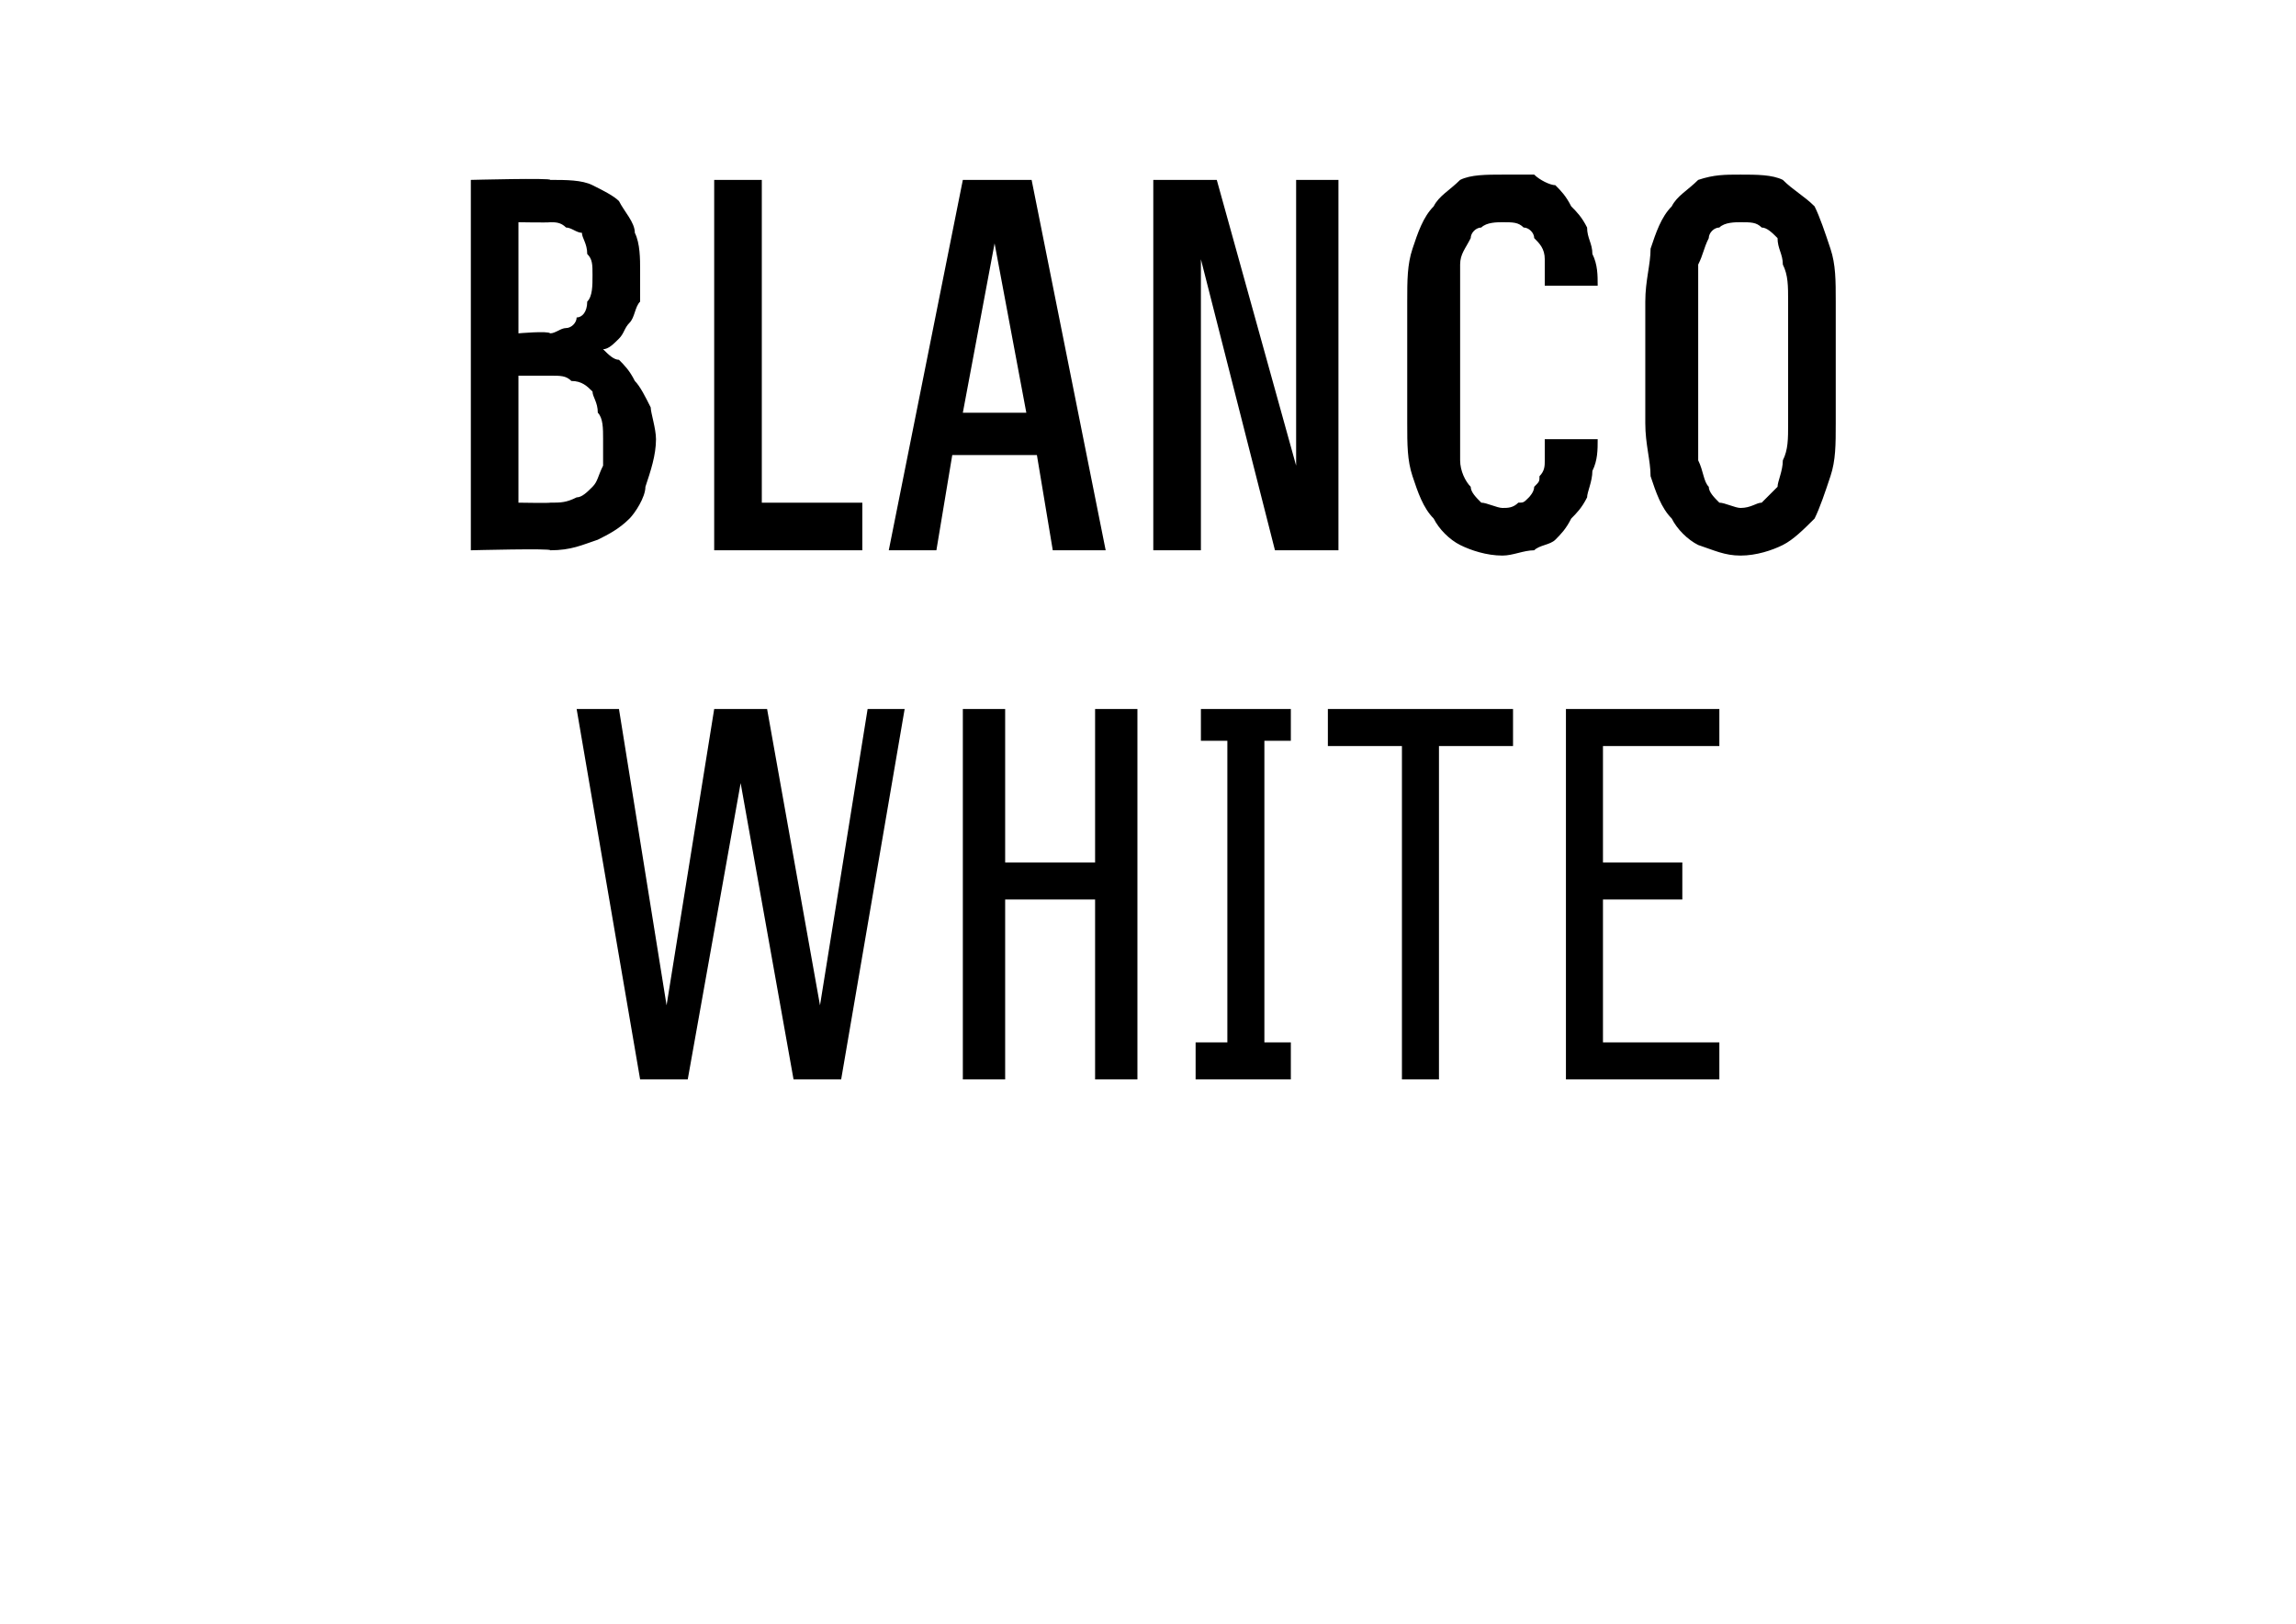
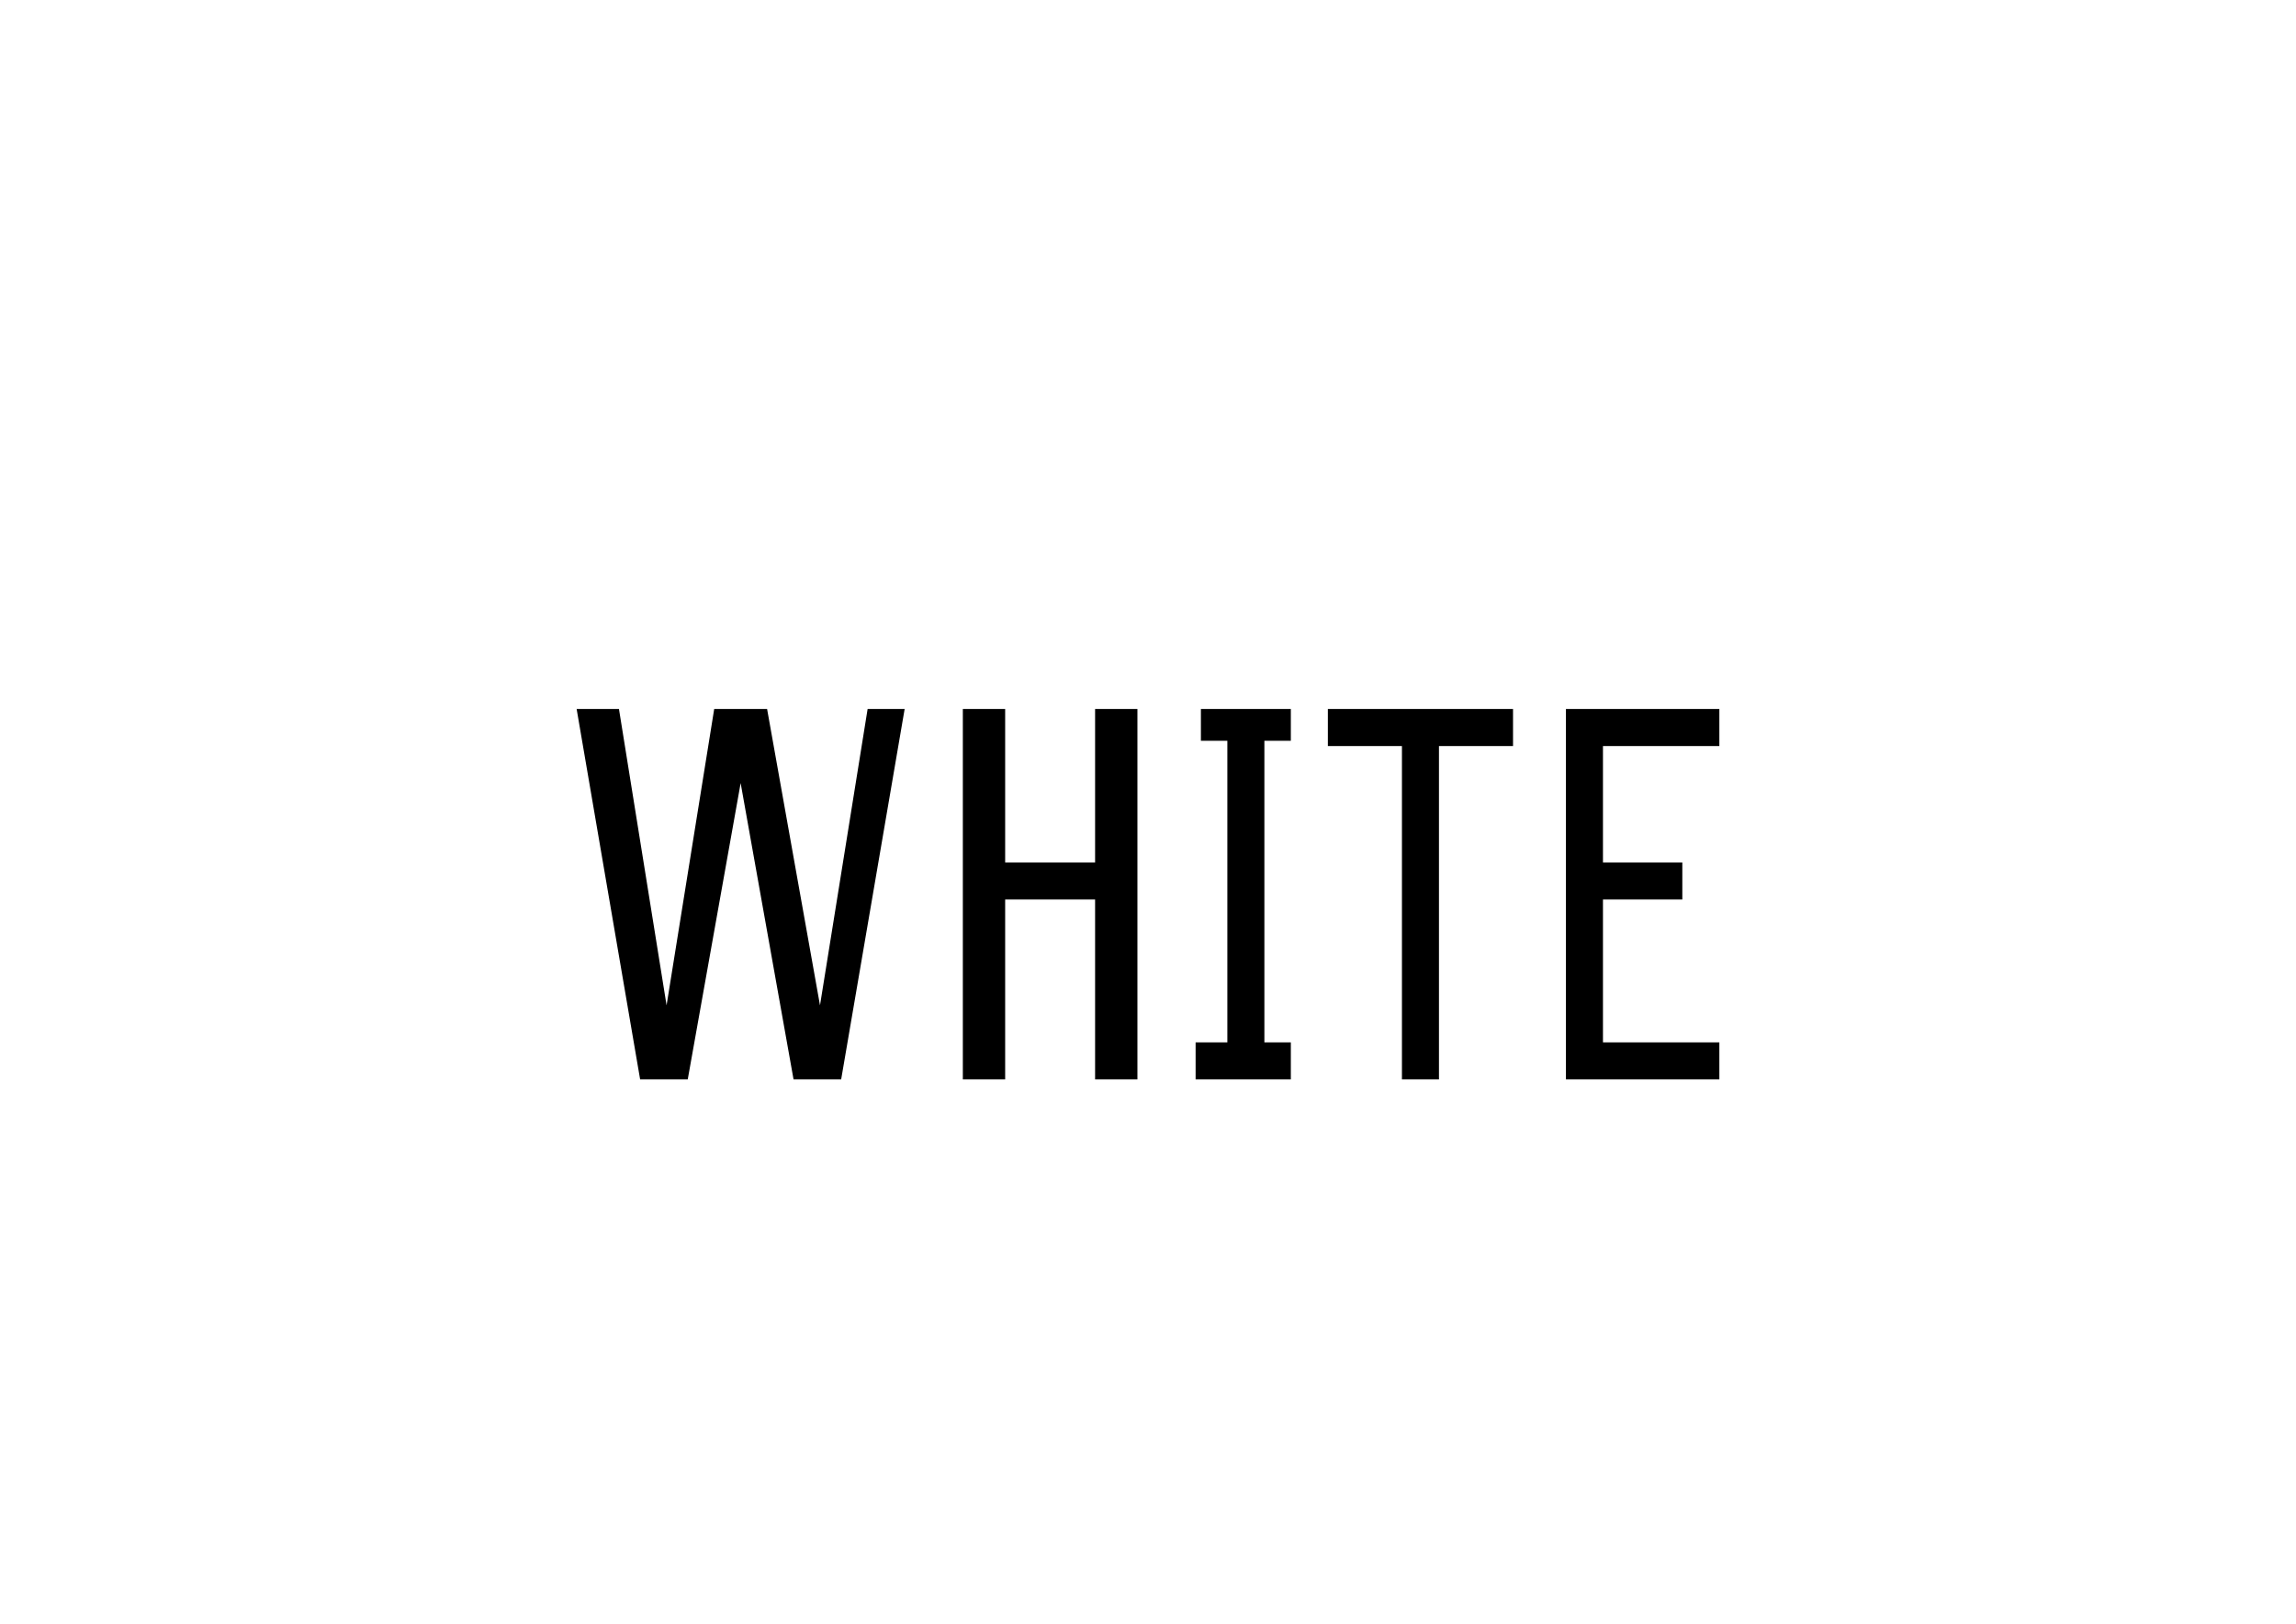
<svg xmlns="http://www.w3.org/2000/svg" version="1.1" width="43.4px" height="30.7px" viewBox="0 -3 43.4 30.7" style="top:-3px">
  <desc>Blanco White</desc>
  <defs />
  <g id="Polygon606417">
    <path d="M 12.1 17.4 L 13 17.4 L 14 11.8 L 15 17.4 L 15.9 17.4 L 17.1 10.4 L 16.4 10.4 L 15.5 16 L 14.5 10.4 L 13.5 10.4 L 12.6 16 L 11.7 10.4 L 10.9 10.4 L 12.1 17.4 Z M 18.2 17.4 L 19 17.4 L 19 14 L 20.7 14 L 20.7 17.4 L 21.5 17.4 L 21.5 10.4 L 20.7 10.4 L 20.7 13.3 L 19 13.3 L 19 10.4 L 18.2 10.4 L 18.2 17.4 Z M 22.6 17.4 L 24.4 17.4 L 24.4 16.7 L 23.9 16.7 L 23.9 11 L 24.4 11 L 24.4 10.4 L 22.7 10.4 L 22.7 11 L 23.2 11 L 23.2 16.7 L 22.6 16.7 L 22.6 17.4 Z M 26.5 17.4 L 27.2 17.4 L 27.2 11.1 L 28.6 11.1 L 28.6 10.4 L 25.1 10.4 L 25.1 11.1 L 26.5 11.1 L 26.5 17.4 Z M 29.6 17.4 L 32.5 17.4 L 32.5 16.7 L 30.3 16.7 L 30.3 14 L 31.8 14 L 31.8 13.3 L 30.3 13.3 L 30.3 11.1 L 32.5 11.1 L 32.5 10.4 L 29.6 10.4 L 29.6 17.4 Z " stroke="none" fill="#000" />
  </g>
  <g id="Polygon606416">
-     <path d="M 8.9 7.4 C 8.9 7.4 10.44 7.36 10.4 7.4 C 10.8 7.4 11 7.3 11.3 7.2 C 11.5 7.1 11.7 7 11.9 6.8 C 12 6.7 12.2 6.4 12.2 6.2 C 12.3 5.9 12.4 5.6 12.4 5.3 C 12.4 5.1 12.3 4.8 12.3 4.7 C 12.2 4.5 12.1 4.3 12 4.2 C 11.9 4 11.8 3.9 11.7 3.8 C 11.6 3.8 11.5 3.7 11.4 3.6 C 11.5 3.6 11.6 3.5 11.7 3.4 C 11.8 3.3 11.8 3.2 11.9 3.1 C 12 3 12 2.8 12.1 2.7 C 12.1 2.5 12.1 2.3 12.1 2.1 C 12.1 1.9 12.1 1.6 12 1.4 C 12 1.2 11.8 1 11.7 0.8 C 11.6 0.7 11.4 0.6 11.2 0.5 C 11 0.4 10.7 0.4 10.4 0.4 C 10.44 0.36 8.9 0.4 8.9 0.4 L 8.9 7.4 Z M 9.8 6.5 L 9.8 4.1 C 9.8 4.1 10.39 4.1 10.4 4.1 C 10.6 4.1 10.7 4.1 10.8 4.2 C 11 4.2 11.1 4.3 11.2 4.4 C 11.2 4.5 11.3 4.6 11.3 4.8 C 11.4 4.9 11.4 5.1 11.4 5.3 C 11.4 5.5 11.4 5.7 11.4 5.8 C 11.3 6 11.3 6.1 11.2 6.2 C 11.1 6.3 11 6.4 10.9 6.4 C 10.7 6.5 10.6 6.5 10.4 6.5 C 10.39 6.51 9.8 6.5 9.8 6.5 Z M 9.8 3.3 L 9.8 1.2 C 9.8 1.2 10.36 1.21 10.4 1.2 C 10.5 1.2 10.6 1.2 10.7 1.3 C 10.8 1.3 10.9 1.4 11 1.4 C 11 1.5 11.1 1.6 11.1 1.8 C 11.2 1.9 11.2 2 11.2 2.2 C 11.2 2.4 11.2 2.6 11.1 2.7 C 11.1 2.9 11 3 10.9 3 C 10.9 3.1 10.8 3.2 10.7 3.2 C 10.6 3.2 10.5 3.3 10.4 3.3 C 10.36 3.25 9.8 3.3 9.8 3.3 Z M 13.5 7.4 L 16.3 7.4 L 16.3 6.5 L 14.4 6.5 L 14.4 0.4 L 13.5 0.4 L 13.5 7.4 Z M 19.6 5.6 L 19.9 7.4 L 20.9 7.4 L 19.5 0.4 L 18.2 0.4 L 16.8 7.4 L 17.7 7.4 L 18 5.6 L 19.6 5.6 Z M 19.4 4.8 L 18.2 4.8 L 18.8 1.6 L 19.4 4.8 Z M 21.8 7.4 L 22.7 7.4 L 22.7 1.9 L 24.1 7.4 L 25.3 7.4 L 25.3 0.4 L 24.5 0.4 L 24.5 5.8 L 23 0.4 L 21.8 0.4 L 21.8 7.4 Z M 28.4 7.5 C 28.6 7.5 28.8 7.4 29 7.4 C 29.1 7.3 29.3 7.3 29.4 7.2 C 29.5 7.1 29.6 7 29.7 6.8 C 29.8 6.7 29.9 6.6 30 6.4 C 30 6.3 30.1 6.1 30.1 5.9 C 30.2 5.7 30.2 5.5 30.2 5.3 C 30.2 5.3 29.2 5.3 29.2 5.3 C 29.2 5.4 29.2 5.6 29.2 5.7 C 29.2 5.8 29.2 5.9 29.1 6 C 29.1 6.1 29.1 6.1 29 6.2 C 29 6.3 28.9 6.4 28.9 6.4 C 28.8 6.5 28.8 6.5 28.7 6.5 C 28.6 6.6 28.5 6.6 28.4 6.6 C 28.3 6.6 28.1 6.5 28 6.5 C 27.9 6.4 27.8 6.3 27.8 6.2 C 27.7 6.1 27.6 5.9 27.6 5.7 C 27.6 5.5 27.6 5.3 27.6 5 C 27.6 5 27.6 2.7 27.6 2.7 C 27.6 2.4 27.6 2.2 27.6 2 C 27.6 1.8 27.7 1.7 27.8 1.5 C 27.8 1.4 27.9 1.3 28 1.3 C 28.1 1.2 28.3 1.2 28.4 1.2 C 28.6 1.2 28.7 1.2 28.8 1.3 C 28.9 1.3 29 1.4 29 1.5 C 29.1 1.6 29.2 1.7 29.2 1.9 C 29.2 2 29.2 2.2 29.2 2.4 C 29.2 2.4 30.2 2.4 30.2 2.4 C 30.2 2.2 30.2 2 30.1 1.8 C 30.1 1.6 30 1.5 30 1.3 C 29.9 1.1 29.8 1 29.7 0.9 C 29.6 0.7 29.5 0.6 29.4 0.5 C 29.3 0.5 29.1 0.4 29 0.3 C 28.8 0.3 28.6 0.3 28.4 0.3 C 28.1 0.3 27.8 0.3 27.6 0.4 C 27.4 0.6 27.2 0.7 27.1 0.9 C 26.9 1.1 26.8 1.4 26.7 1.7 C 26.6 2 26.6 2.3 26.6 2.7 C 26.6 2.7 26.6 5 26.6 5 C 26.6 5.4 26.6 5.7 26.7 6 C 26.8 6.3 26.9 6.6 27.1 6.8 C 27.2 7 27.4 7.2 27.6 7.3 C 27.8 7.4 28.1 7.5 28.4 7.5 Z M 32.9 7.5 C 33.2 7.5 33.5 7.4 33.7 7.3 C 33.9 7.2 34.1 7 34.3 6.8 C 34.4 6.6 34.5 6.3 34.6 6 C 34.7 5.7 34.7 5.4 34.7 5 C 34.7 5 34.7 2.7 34.7 2.7 C 34.7 2.3 34.7 2 34.6 1.7 C 34.5 1.4 34.4 1.1 34.3 0.9 C 34.1 0.7 33.9 0.6 33.7 0.4 C 33.5 0.3 33.2 0.3 32.9 0.3 C 32.6 0.3 32.4 0.3 32.1 0.4 C 31.9 0.6 31.7 0.7 31.6 0.9 C 31.4 1.1 31.3 1.4 31.2 1.7 C 31.2 2 31.1 2.3 31.1 2.7 C 31.1 2.7 31.1 5 31.1 5 C 31.1 5.4 31.2 5.7 31.2 6 C 31.3 6.3 31.4 6.6 31.6 6.8 C 31.7 7 31.9 7.2 32.1 7.3 C 32.4 7.4 32.6 7.5 32.9 7.5 Z M 32.9 6.6 C 32.8 6.6 32.6 6.5 32.5 6.5 C 32.4 6.4 32.3 6.3 32.3 6.2 C 32.2 6.1 32.2 5.9 32.1 5.7 C 32.1 5.5 32.1 5.3 32.1 5 C 32.1 5 32.1 2.7 32.1 2.7 C 32.1 2.4 32.1 2.2 32.1 2 C 32.2 1.8 32.2 1.7 32.3 1.5 C 32.3 1.4 32.4 1.3 32.5 1.3 C 32.6 1.2 32.8 1.2 32.9 1.2 C 33.1 1.2 33.2 1.2 33.3 1.3 C 33.4 1.3 33.5 1.4 33.6 1.5 C 33.6 1.7 33.7 1.8 33.7 2 C 33.8 2.2 33.8 2.4 33.8 2.7 C 33.8 2.7 33.8 5 33.8 5 C 33.8 5.3 33.8 5.5 33.7 5.7 C 33.7 5.9 33.6 6.1 33.6 6.2 C 33.5 6.3 33.4 6.4 33.3 6.5 C 33.2 6.5 33.1 6.6 32.9 6.6 Z " stroke="none" fill="#000" />
-   </g>
+     </g>
</svg>